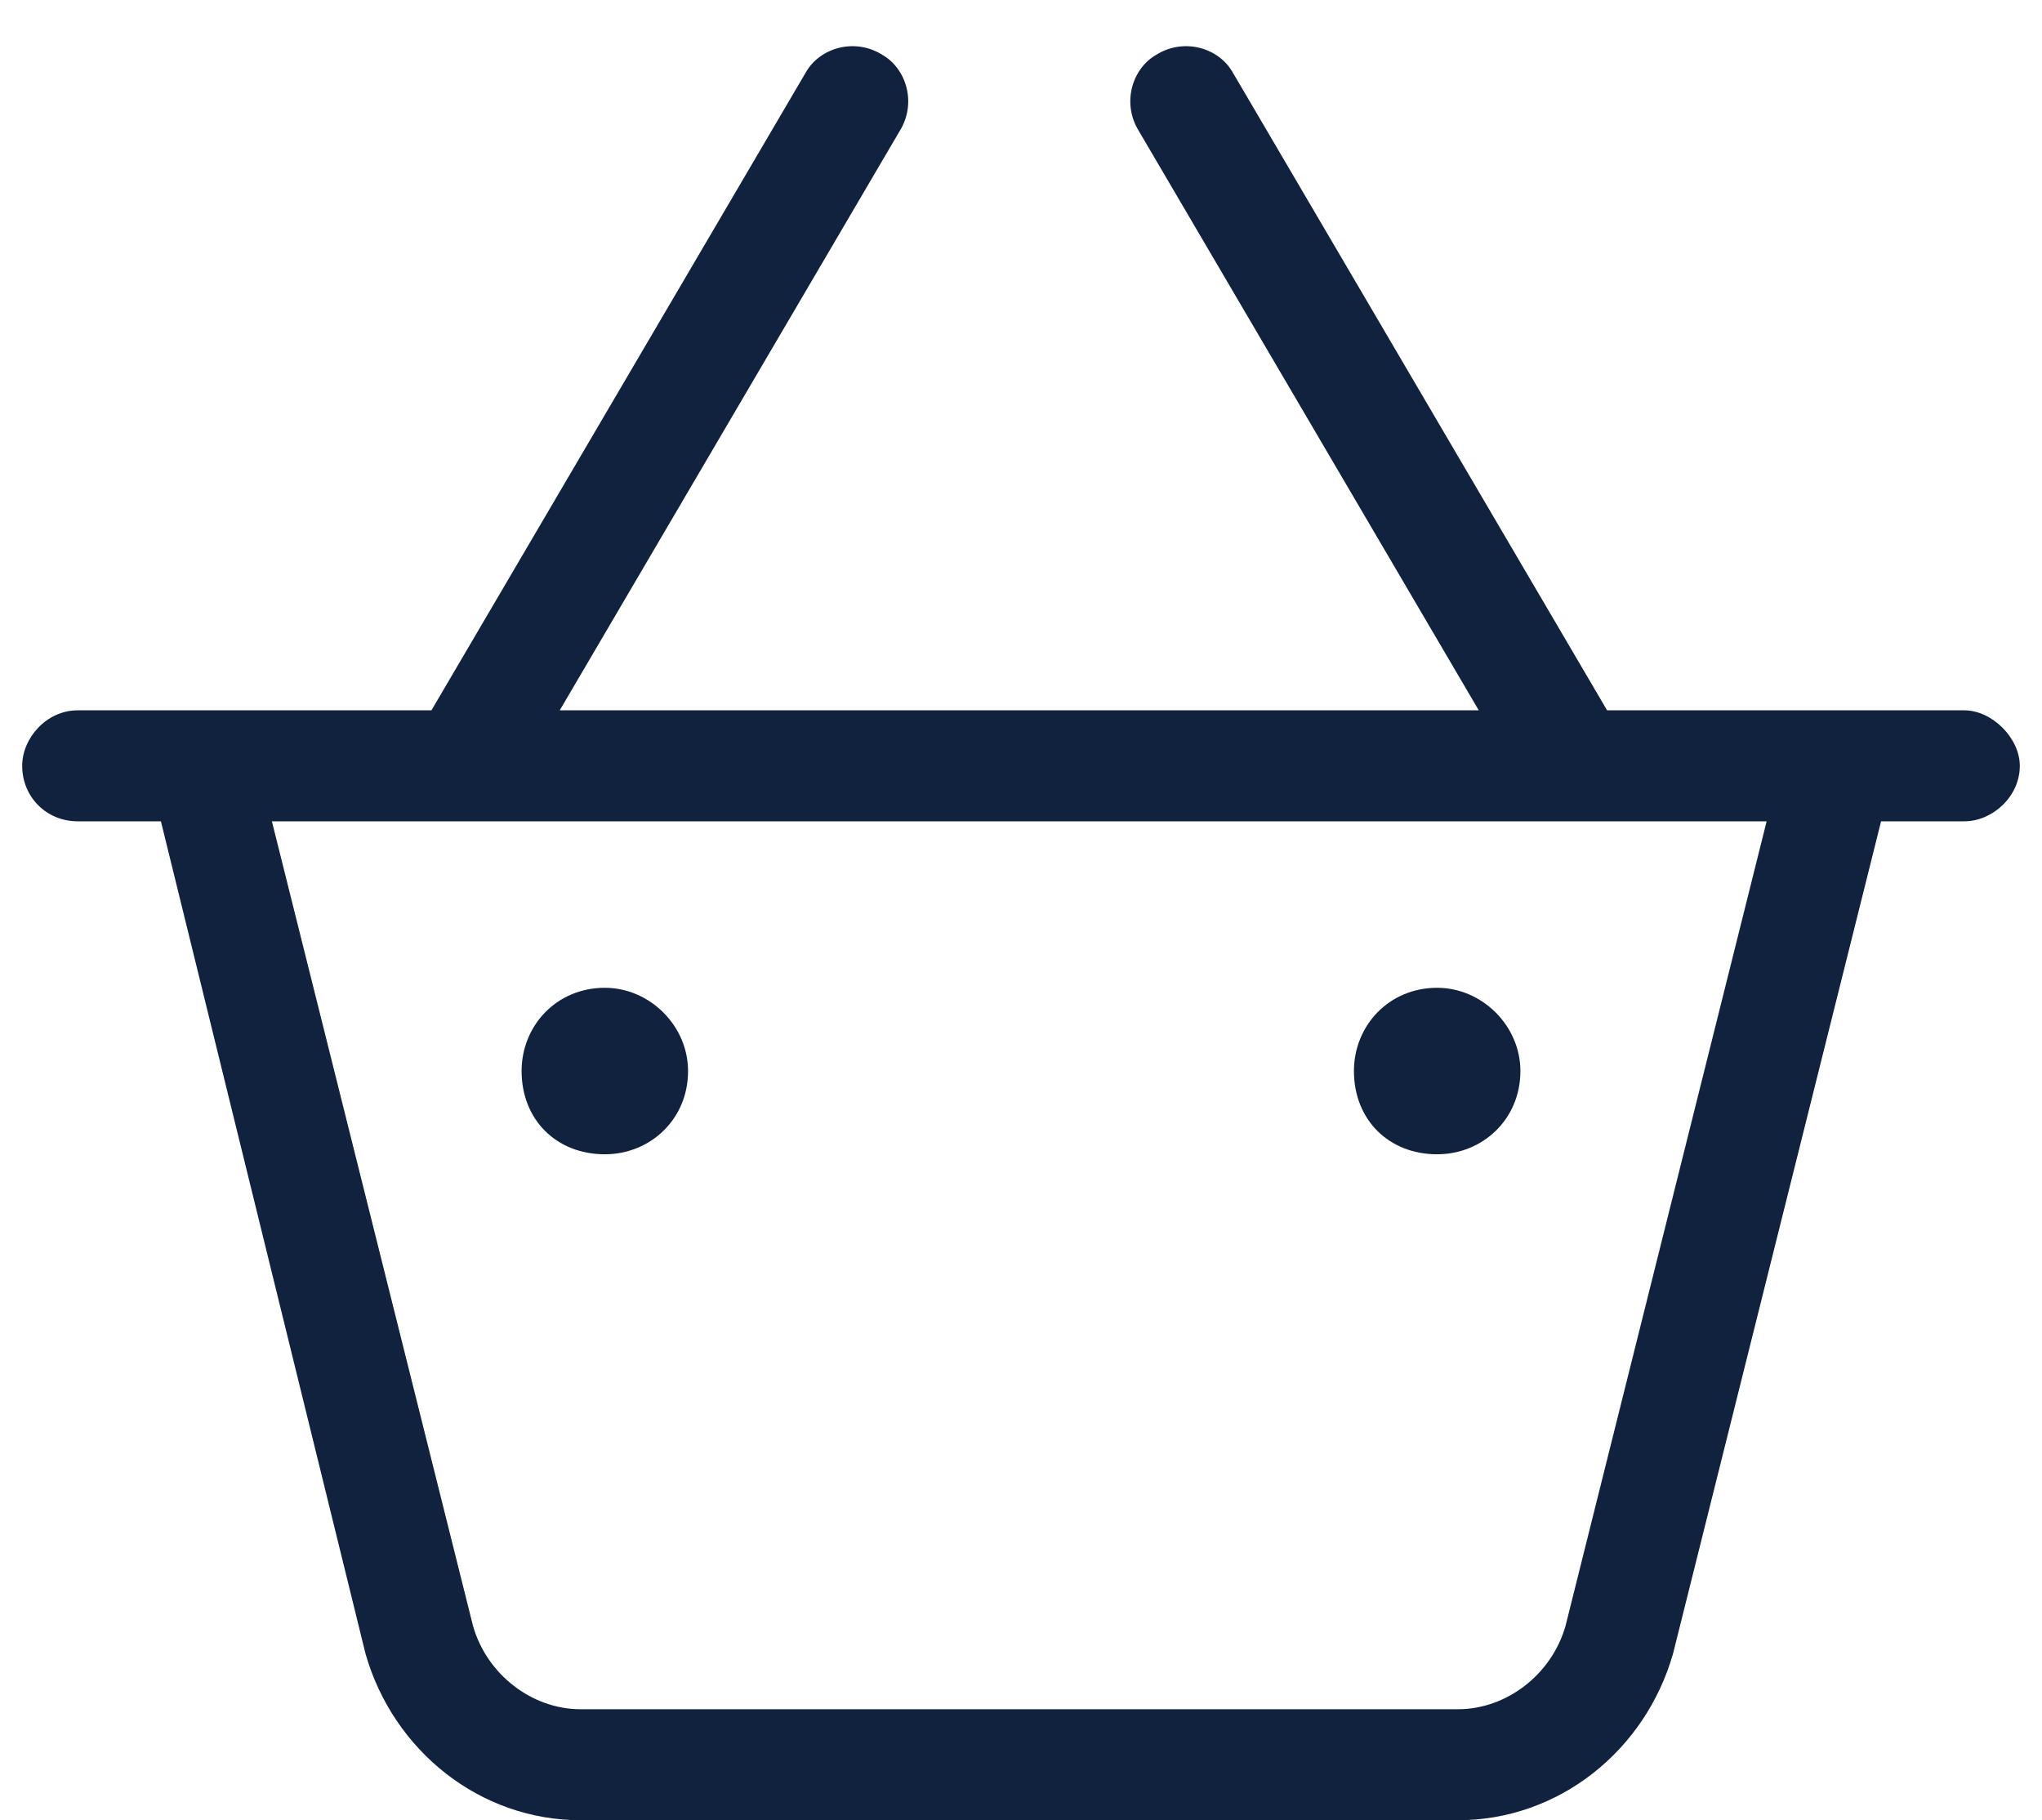
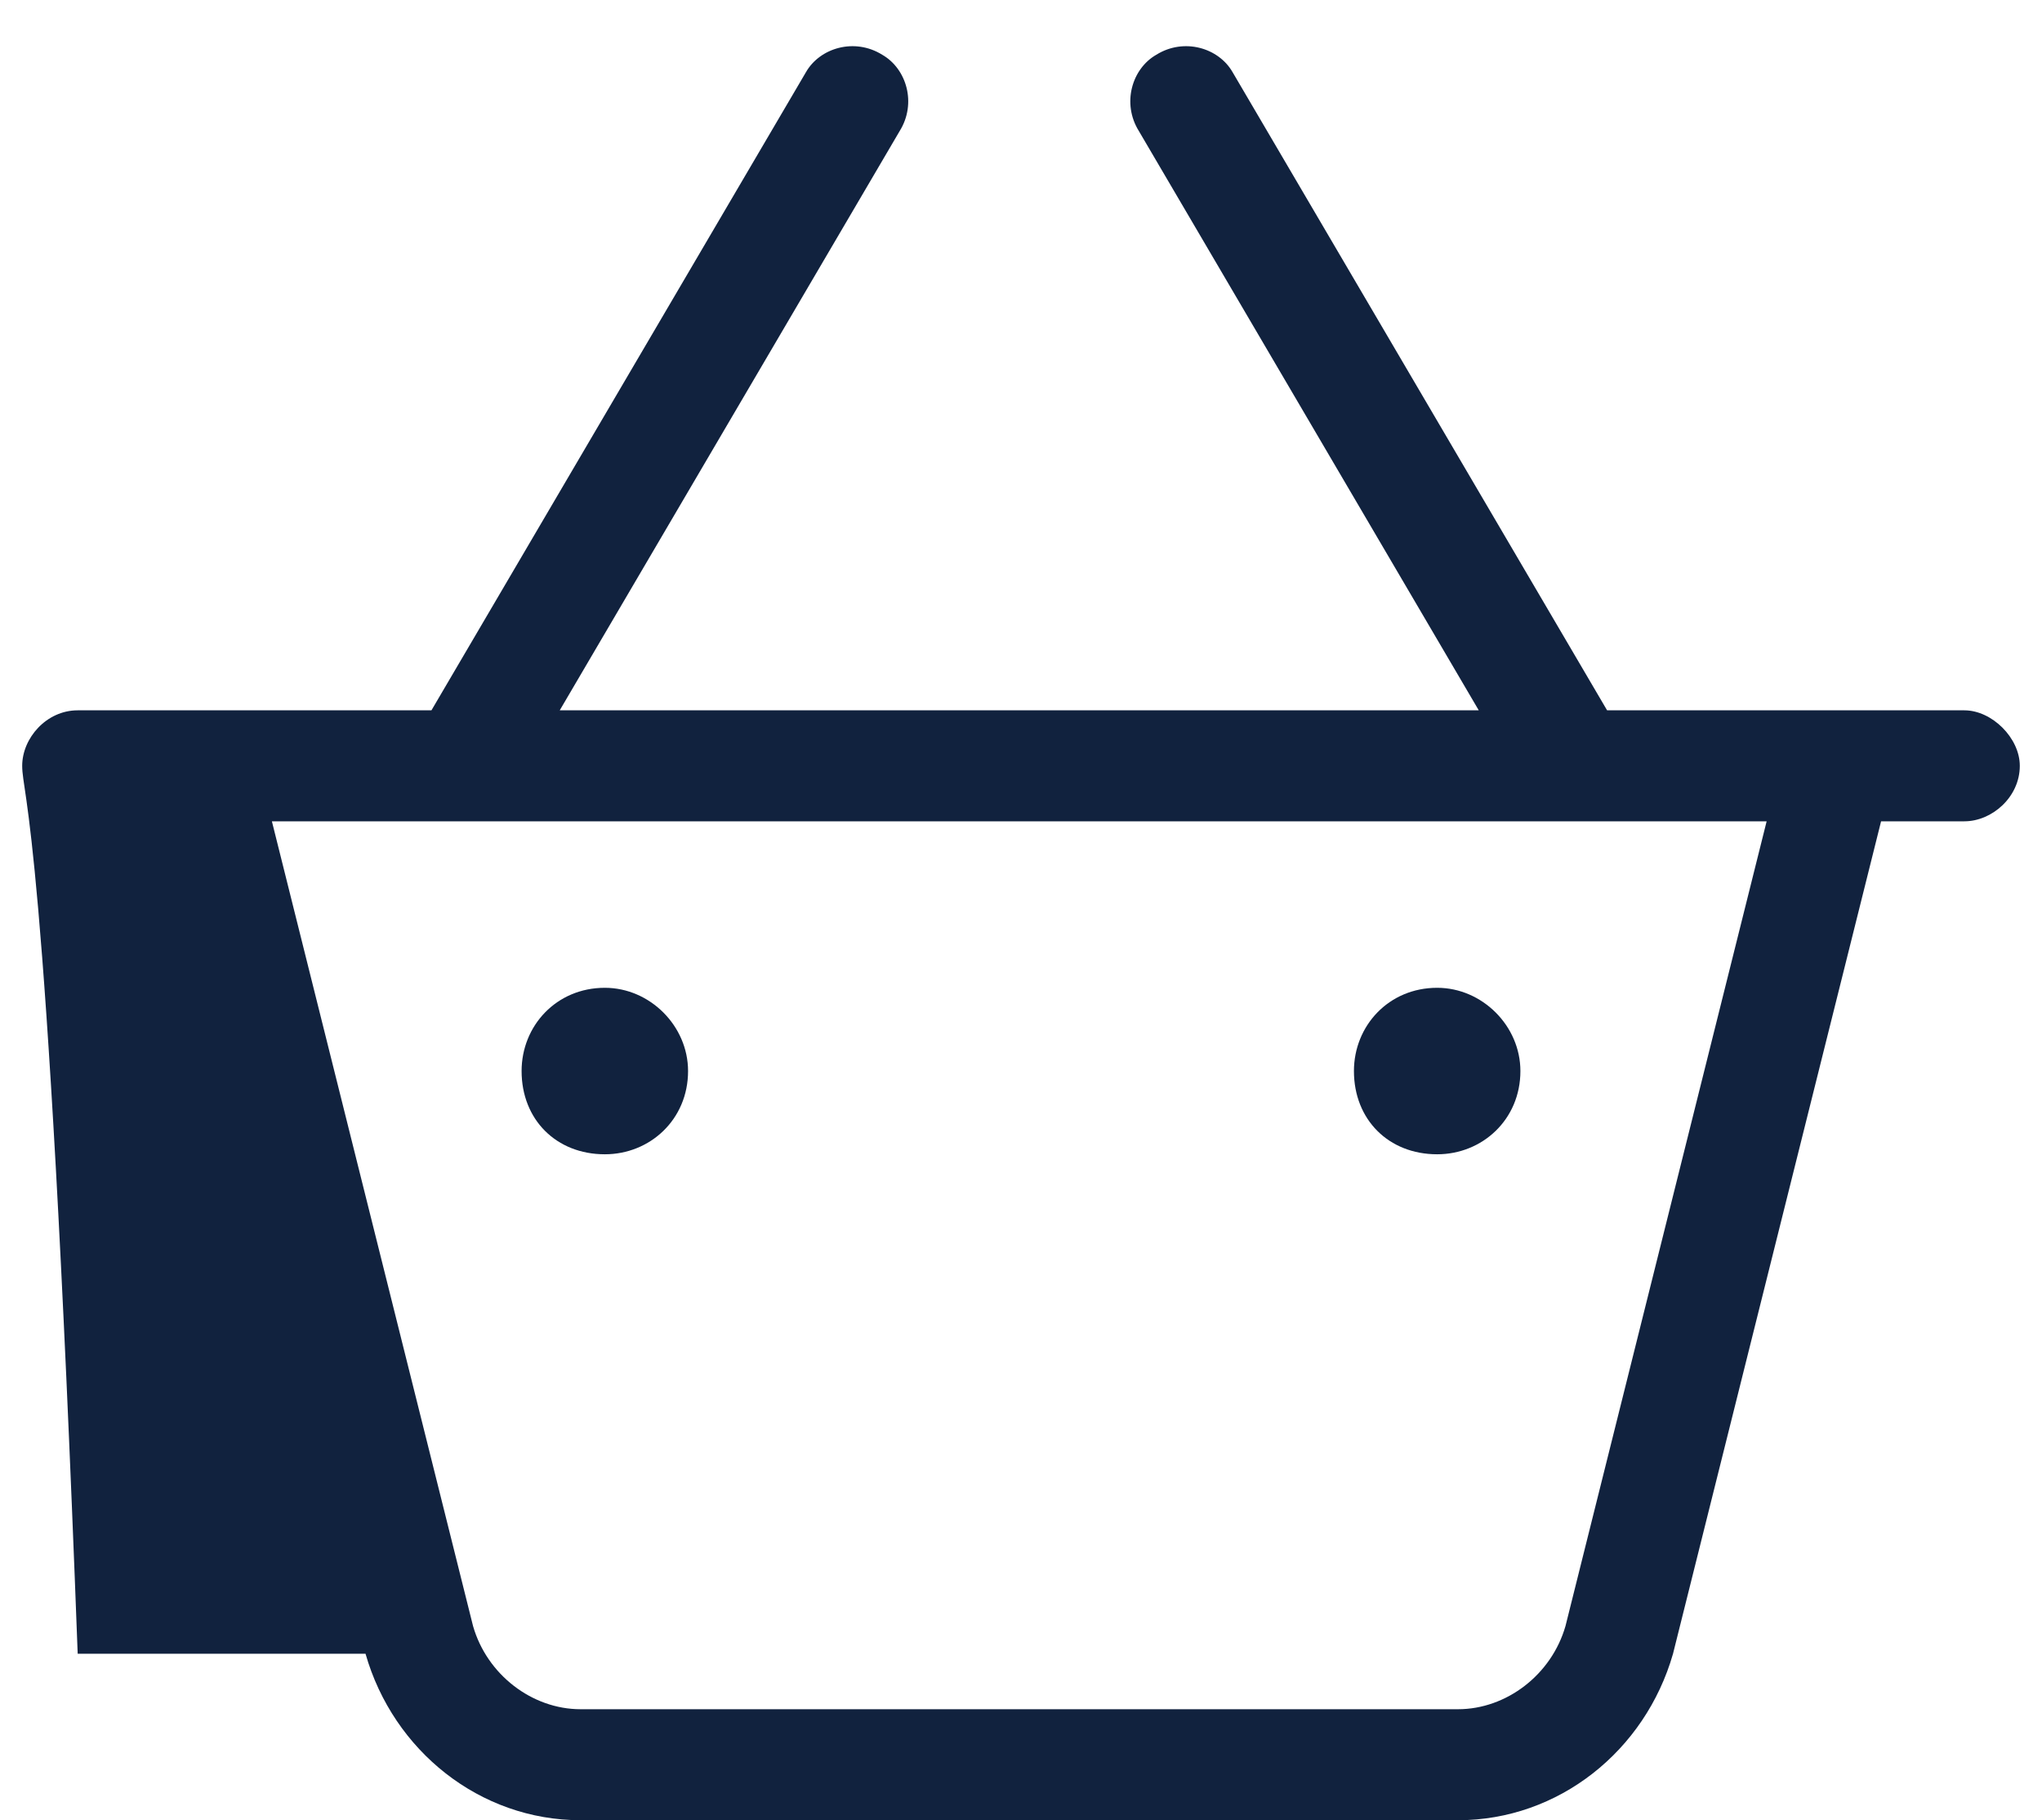
<svg xmlns="http://www.w3.org/2000/svg" width="46" height="41" viewBox="0 0 46 41" fill="none">
-   <path d="M15.5 24.125C15.5 25.219 14.641 26 13.625 26C12.531 26 11.75 25.219 11.75 24.125C11.75 23.109 12.531 22.25 13.625 22.25C14.641 22.25 15.5 23.109 15.5 24.125ZM30.5 24.125C30.5 23.109 31.281 22.25 32.375 22.25C33.391 22.25 34.25 23.109 34.25 24.125C34.25 25.219 33.391 26 32.375 26C31.281 26 30.5 25.219 30.5 24.125ZM25.656 2.953C25.266 2.328 25.5 1.547 26.047 1.234C26.672 0.844 27.453 1.078 27.766 1.625L36.203 16H44.25C44.875 16 45.5 16.625 45.5 17.25C45.5 17.953 44.875 18.5 44.25 18.5H42.375L37.688 37.25C37.062 39.438 35.109 41 32.844 41H13.078C10.812 41 8.859 39.438 8.234 37.25L3.625 18.5H1.75C1.047 18.5 0.5 17.953 0.5 17.25C0.5 16.625 1.047 16 1.75 16H9.719L18.156 1.625C18.469 1.078 19.25 0.844 19.875 1.234C20.422 1.547 20.656 2.328 20.266 2.953L12.609 16H33.312L25.656 2.953ZM39.797 18.5H6.125L10.656 36.625C10.969 37.719 11.984 38.5 13.078 38.5H32.844C33.938 38.5 34.953 37.719 35.266 36.625L39.797 18.5Z" fill="#11223E" />
+   <path d="M15.5 24.125C15.5 25.219 14.641 26 13.625 26C12.531 26 11.75 25.219 11.75 24.125C11.75 23.109 12.531 22.25 13.625 22.25C14.641 22.25 15.5 23.109 15.5 24.125ZM30.5 24.125C30.5 23.109 31.281 22.25 32.375 22.25C33.391 22.25 34.25 23.109 34.25 24.125C34.25 25.219 33.391 26 32.375 26C31.281 26 30.5 25.219 30.5 24.125ZM25.656 2.953C25.266 2.328 25.5 1.547 26.047 1.234C26.672 0.844 27.453 1.078 27.766 1.625L36.203 16H44.25C44.875 16 45.5 16.625 45.5 17.25C45.5 17.953 44.875 18.5 44.25 18.5H42.375L37.688 37.25C37.062 39.438 35.109 41 32.844 41H13.078C10.812 41 8.859 39.438 8.234 37.25H1.75C1.047 18.5 0.5 17.953 0.5 17.25C0.5 16.625 1.047 16 1.75 16H9.719L18.156 1.625C18.469 1.078 19.25 0.844 19.875 1.234C20.422 1.547 20.656 2.328 20.266 2.953L12.609 16H33.312L25.656 2.953ZM39.797 18.5H6.125L10.656 36.625C10.969 37.719 11.984 38.5 13.078 38.5H32.844C33.938 38.5 34.953 37.719 35.266 36.625L39.797 18.5Z" fill="#11223E" />
</svg>